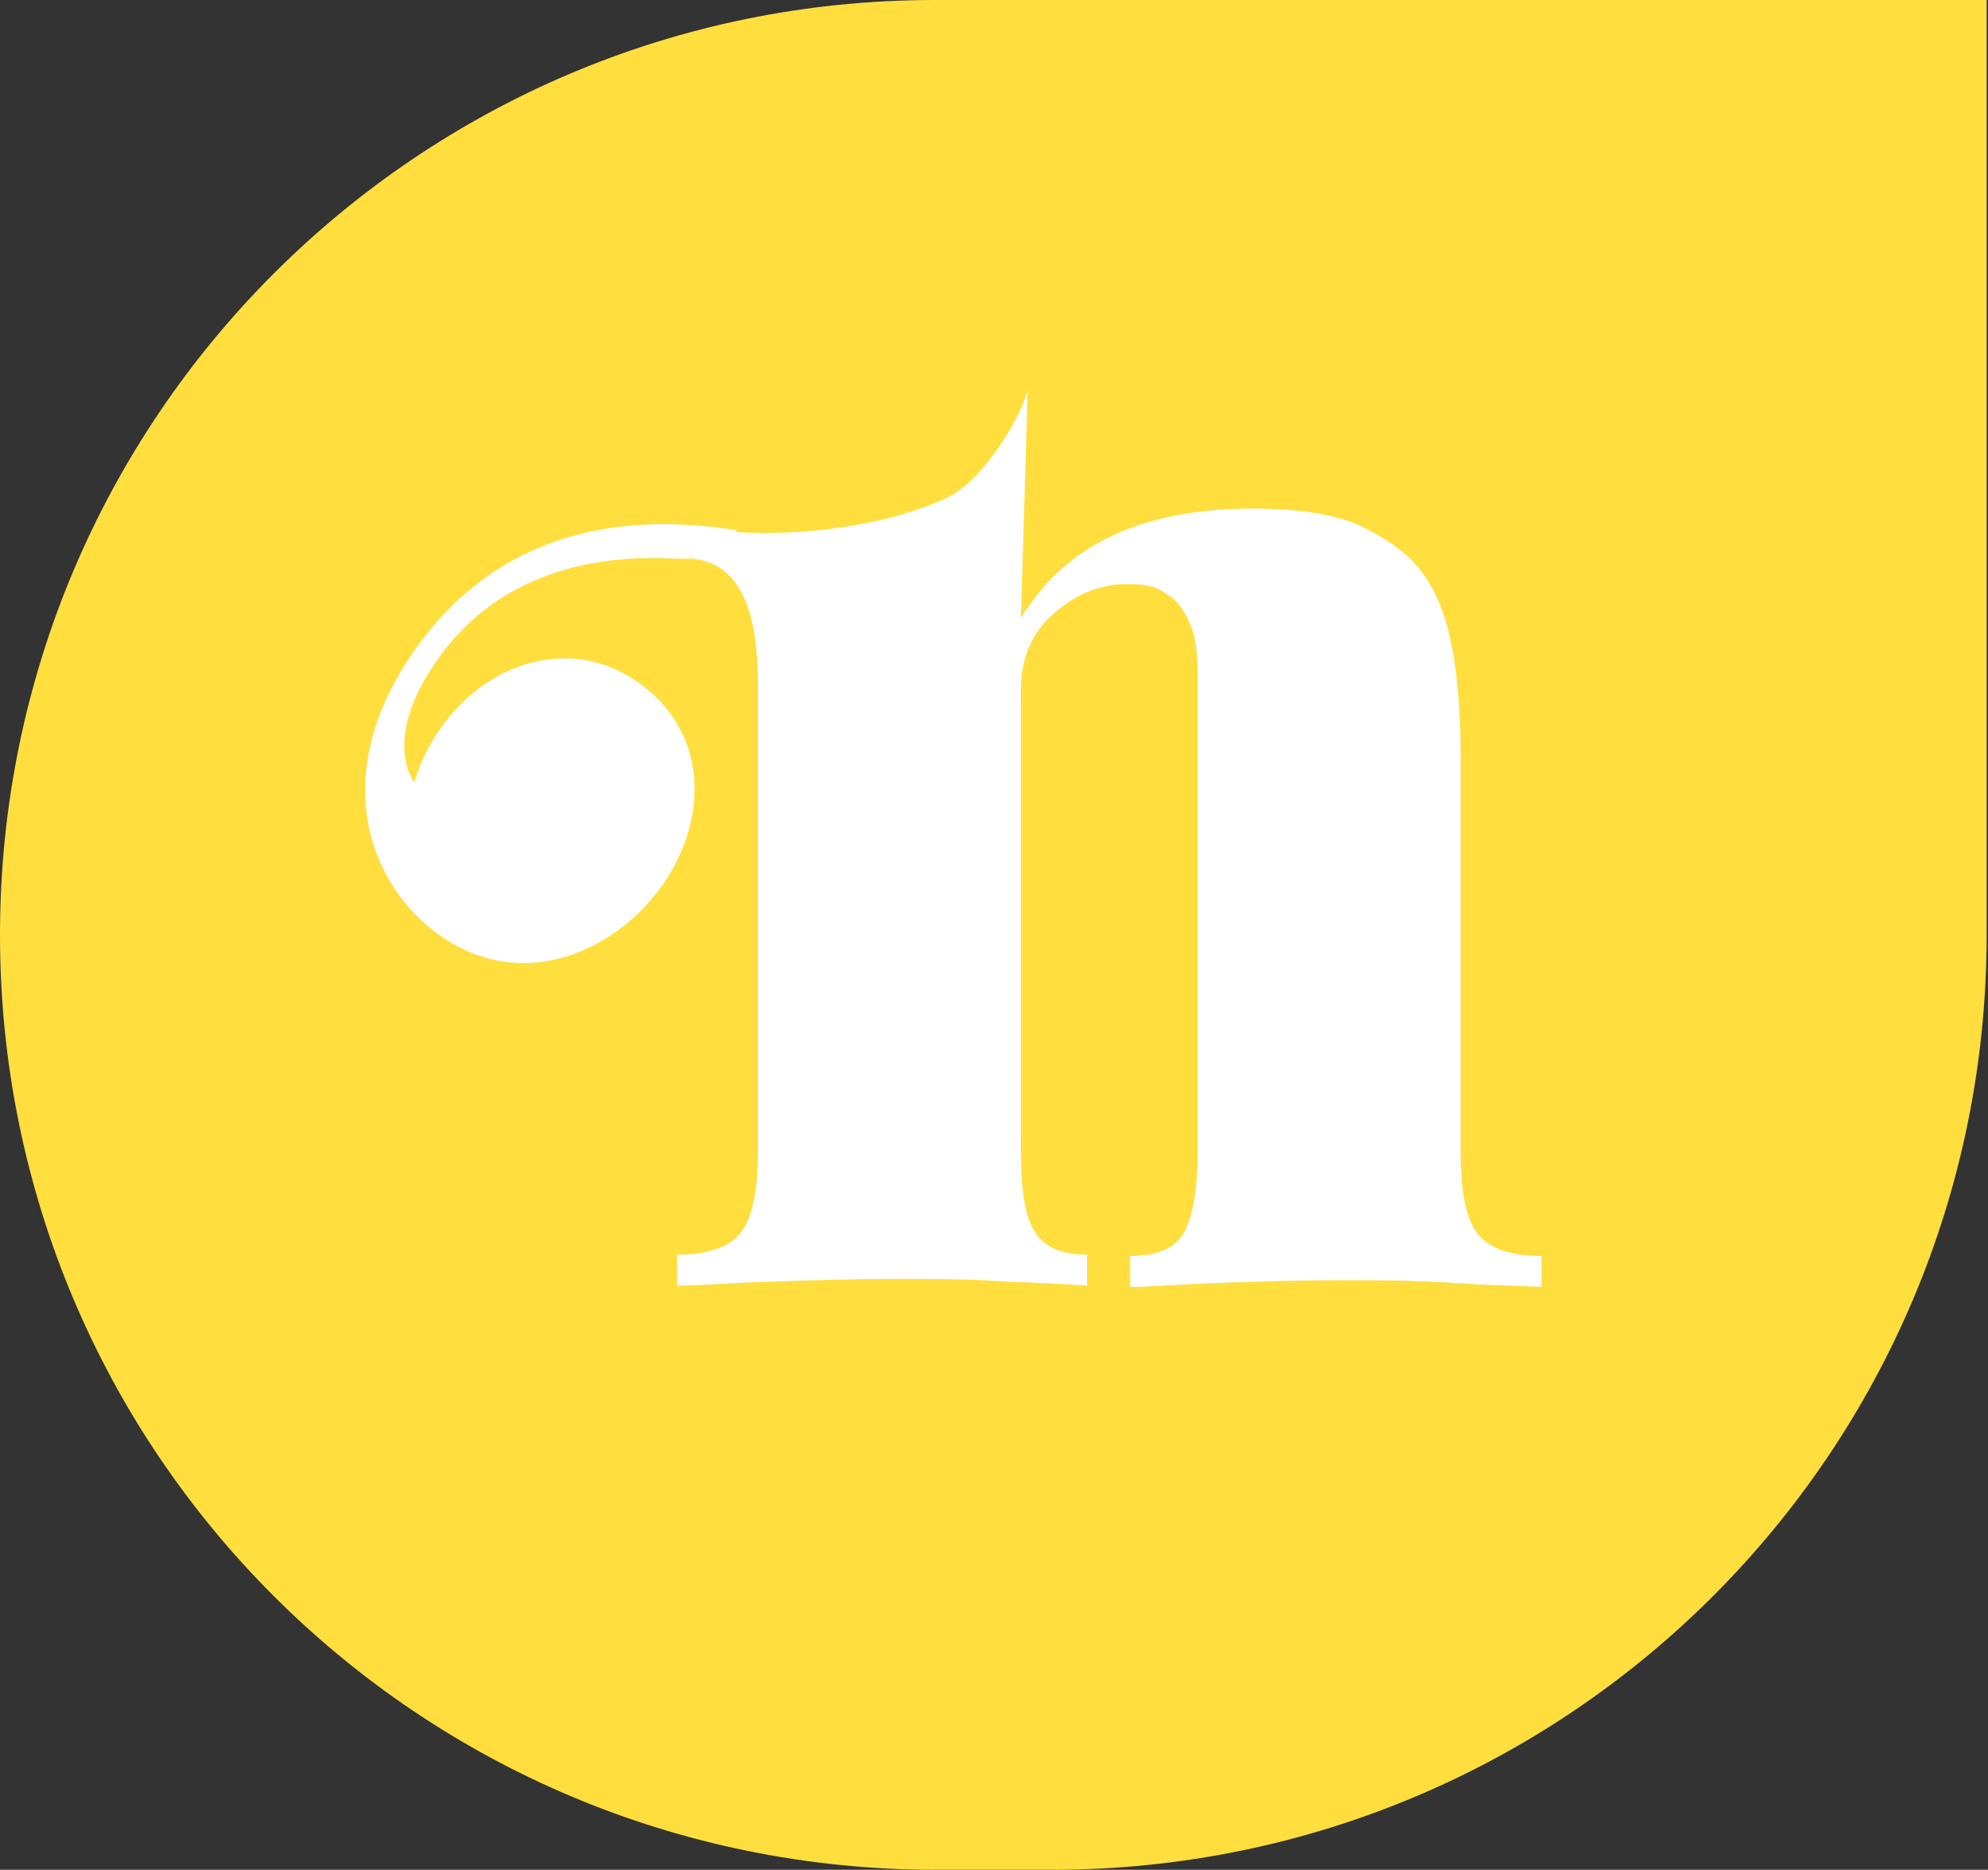
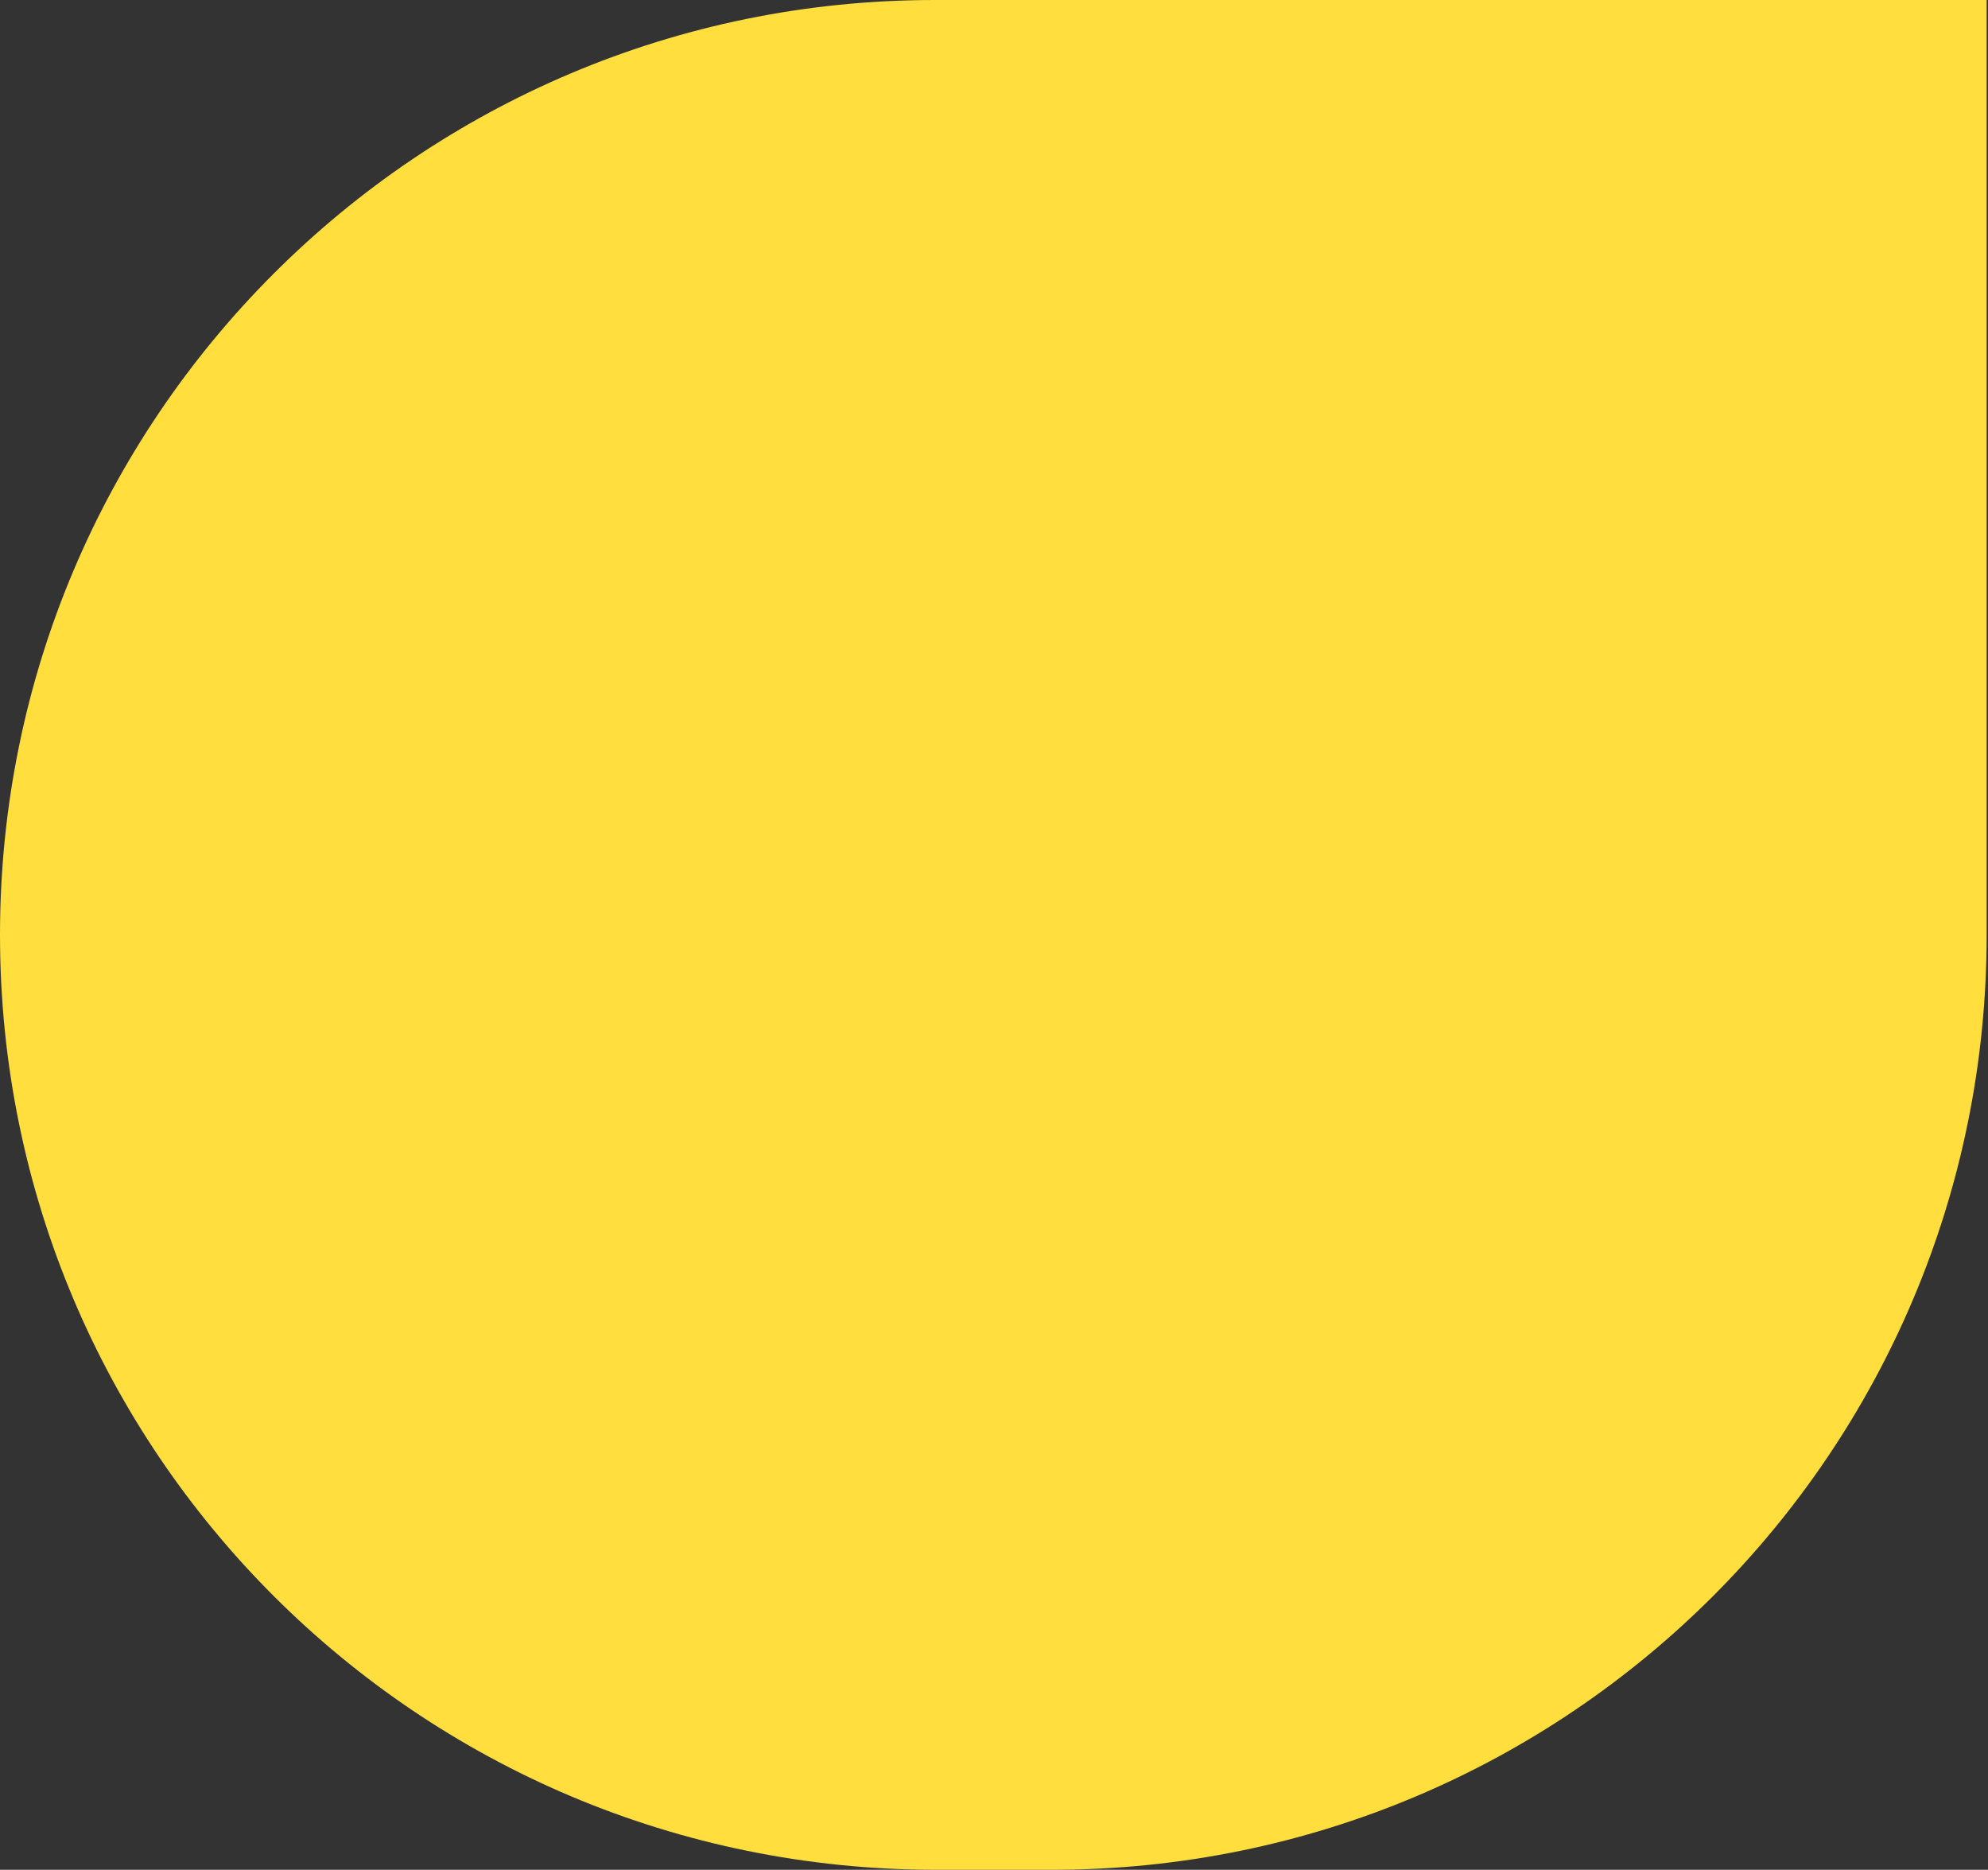
<svg xmlns="http://www.w3.org/2000/svg" version="1.1" viewBox="0 0 147.4 138.6">
  <rect x="0" y="0" width="147.4" height="138.6" fill="#333333" stroke="none" />
  <defs>
    <style>
      .cls-1 {
        fill: #ffde3e;
      }

      .cls-2 {
        fill: #fff;
      }
    </style>
  </defs>
  <g>
    <g id="Laag_1">
      <path class="cls-1" d="M78.1,138.6h-8.7C31,138.6,0,107.6,0,69.3h0C0,31,31,0,69.3,0h78v69.3c0,38.3-31,69.3-69.3,69.3Z" />
-       <path class="cls-2" d="M109.6,91.5c-.9-1.1-1.3-3.1-1.3-6.2v-29.3c0-3.7-.3-6.6-.8-8.8-.5-2.2-1.3-3.9-2.4-5.2-1-1.2-2.5-2.2-4.4-3.1-1.9-.8-4.5-1.2-7.8-1.2h0c-3.9,0-7.3.6-10.2,1.9s-5.2,3.3-7,6.2l.5-16.9c-.4,1.8-3.2,6.7-6,8-4.3,2-9.7,2.6-13.3,2.6s-1.9-.2-2.3-.2c-8.1-1.3-17.6-.2-24,9.1-6.4,9.3-3.1,17.4,2.1,21,6.2,4.3,13.1,1,16.5-3.9,3.3-4.8,3.4-11.3-2-15-6.1-4.2-14.1-.2-16.5,7.5-1.4-2.3-.7-5.6,1.6-8.9,4.3-6.3,11.1-8,17.5-7.7s.3,0,.5,0c0,0,.8,0,1,0,1.8.2,2.9,1.1,3.6,2.4.9,1.5,1.3,3.9,1.3,7.2v34.2c0,3-.4,5.1-1.3,6.2s-2.5,1.6-4.7,1.6v2.3c1.6,0,3.9-.2,7-.3,3.1-.1,6.2-.2,9.2-.2s5.5,0,8.2.2c2.7.1,4.7.2,6,.3v-2.3c-1.8,0-3.1-.5-3.8-1.6-.8-1.1-1.1-3.1-1.1-6.2v-34.1c0-2.3.8-4.2,2.4-5.6,1.6-1.4,3.4-2.2,5.4-2.2s2.3.3,3.1.8c.8.5,1.3,1.3,1.7,2.3s.5,2.3.5,3.8v35.1c0,3-.4,5.1-1.1,6.2-.7,1.1-2,1.6-3.9,1.6v2.3c1.4,0,3.6-.2,6.5-.3s5.8-.2,8.9-.2,5.7,0,8.6.2,5.1.2,6.5.3v-2.3c-2.2,0-3.8-.5-4.7-1.6Z" />
    </g>
  </g>
</svg>